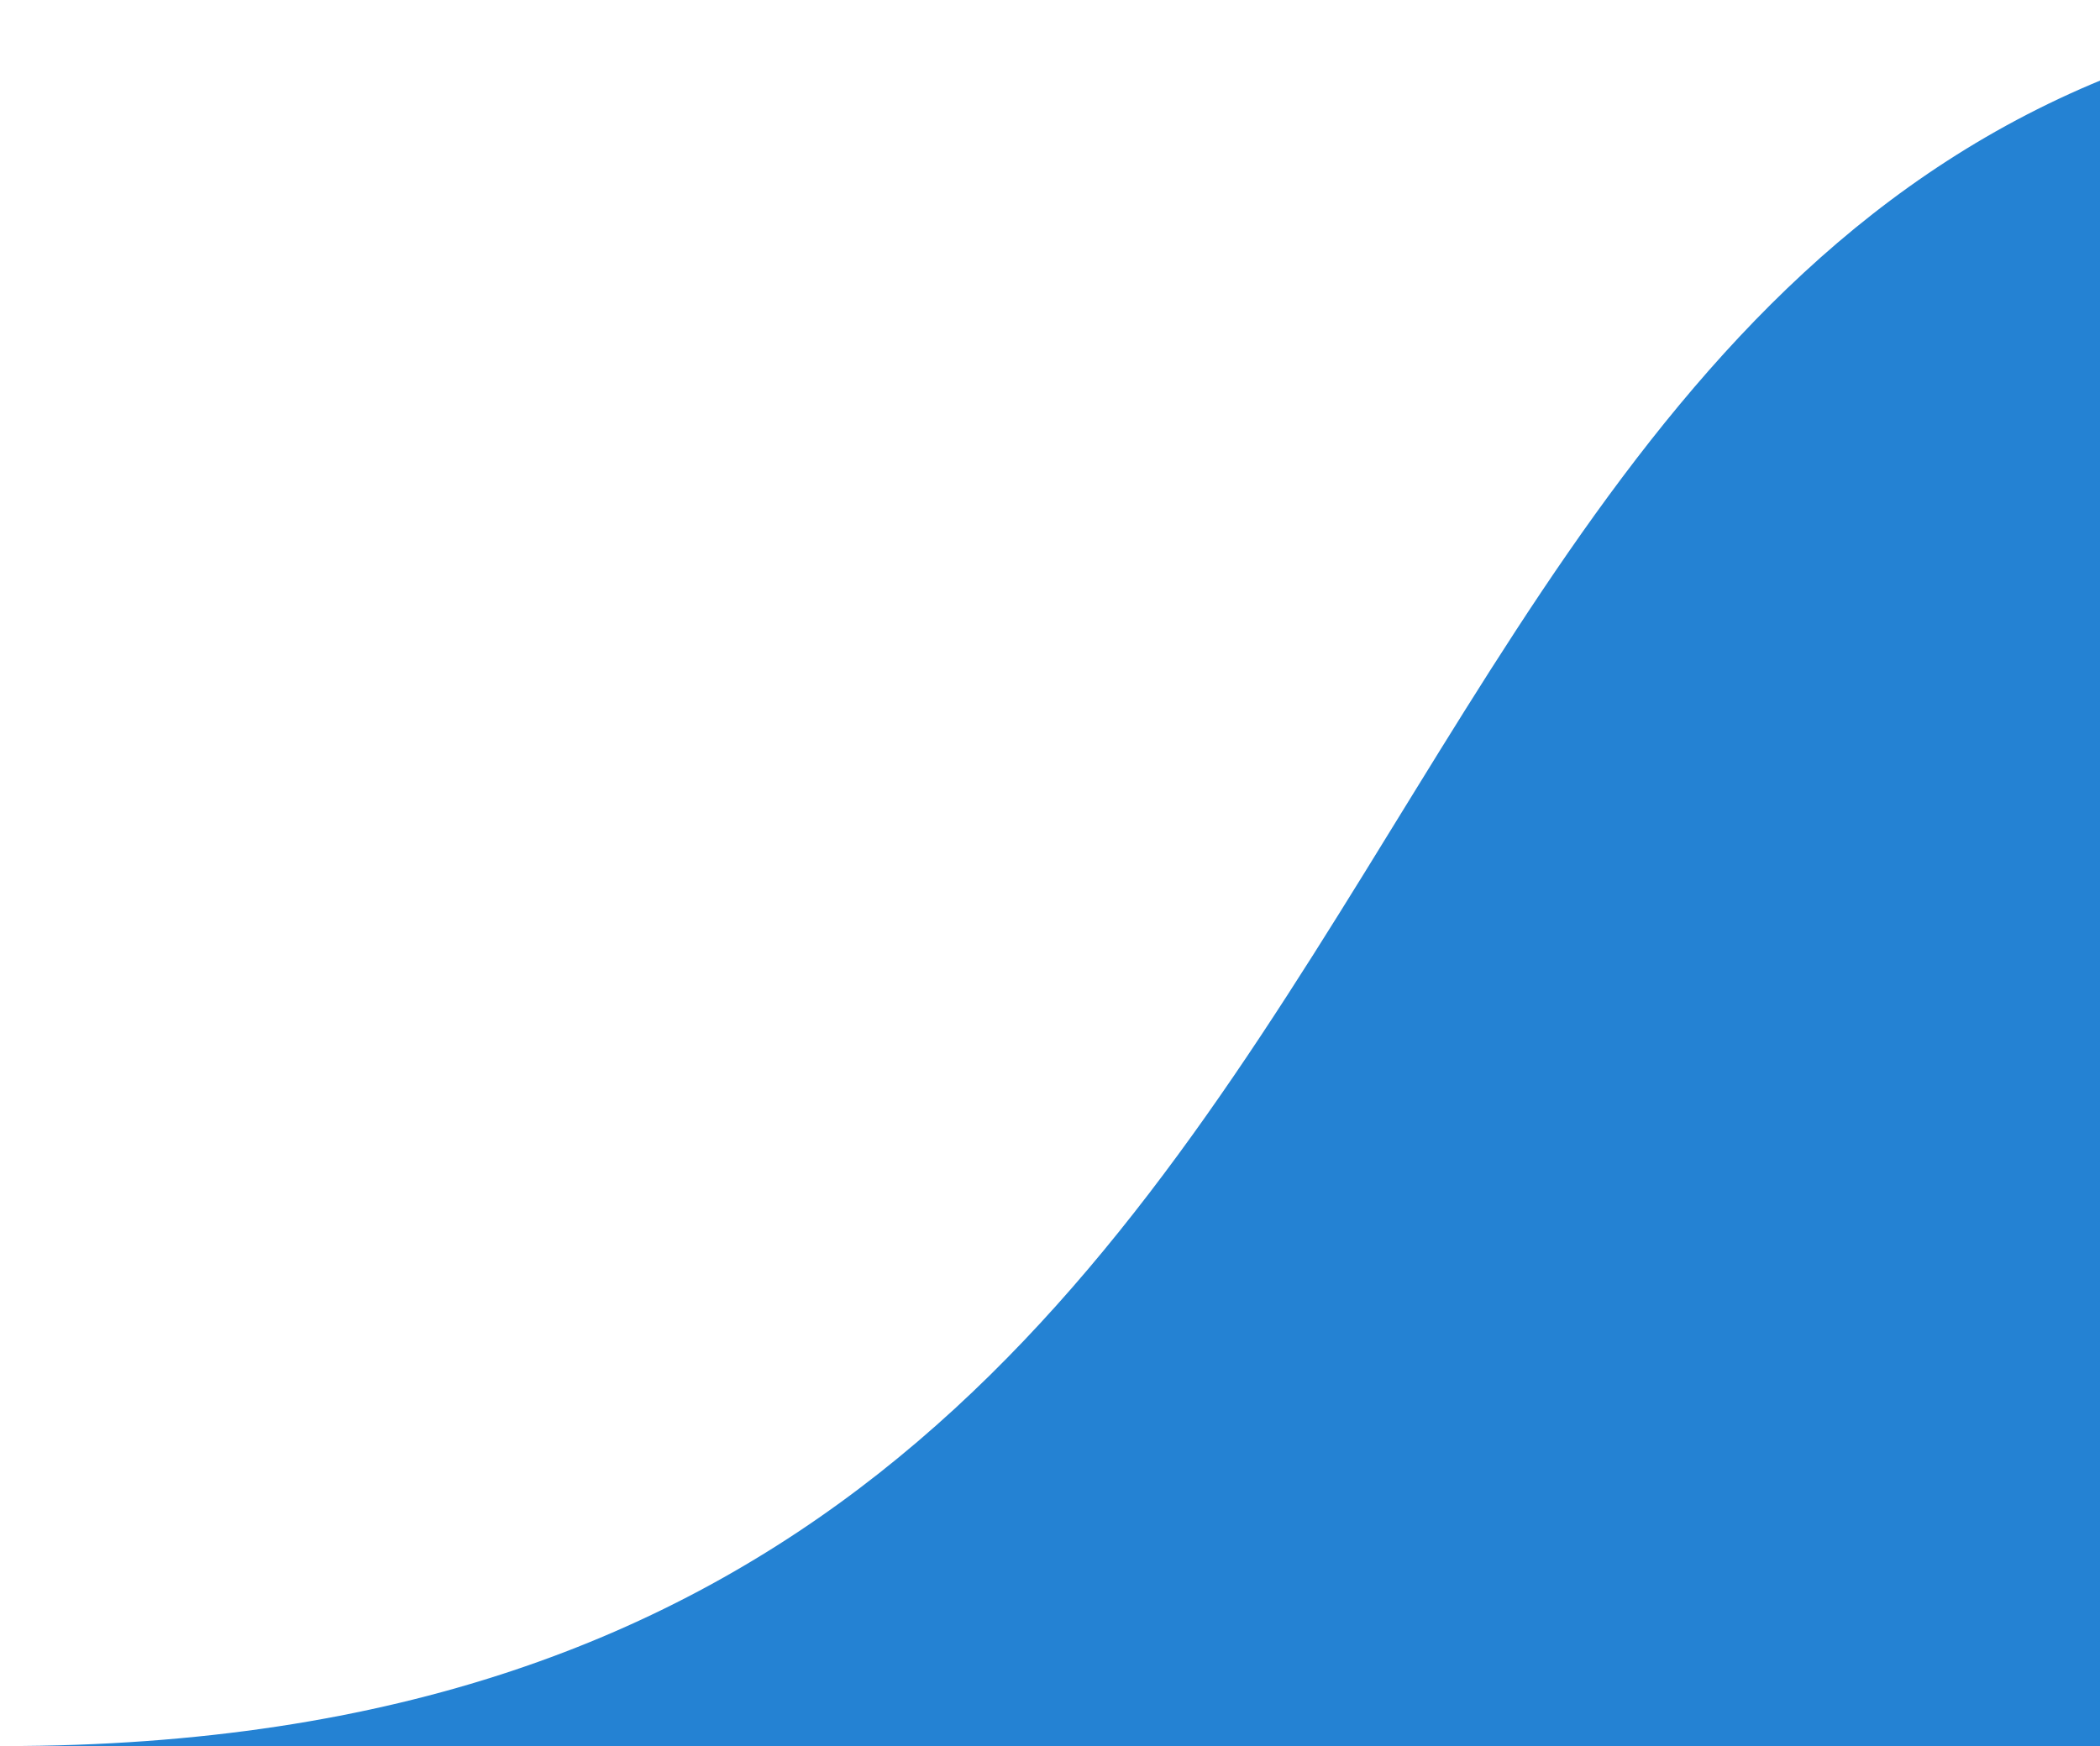
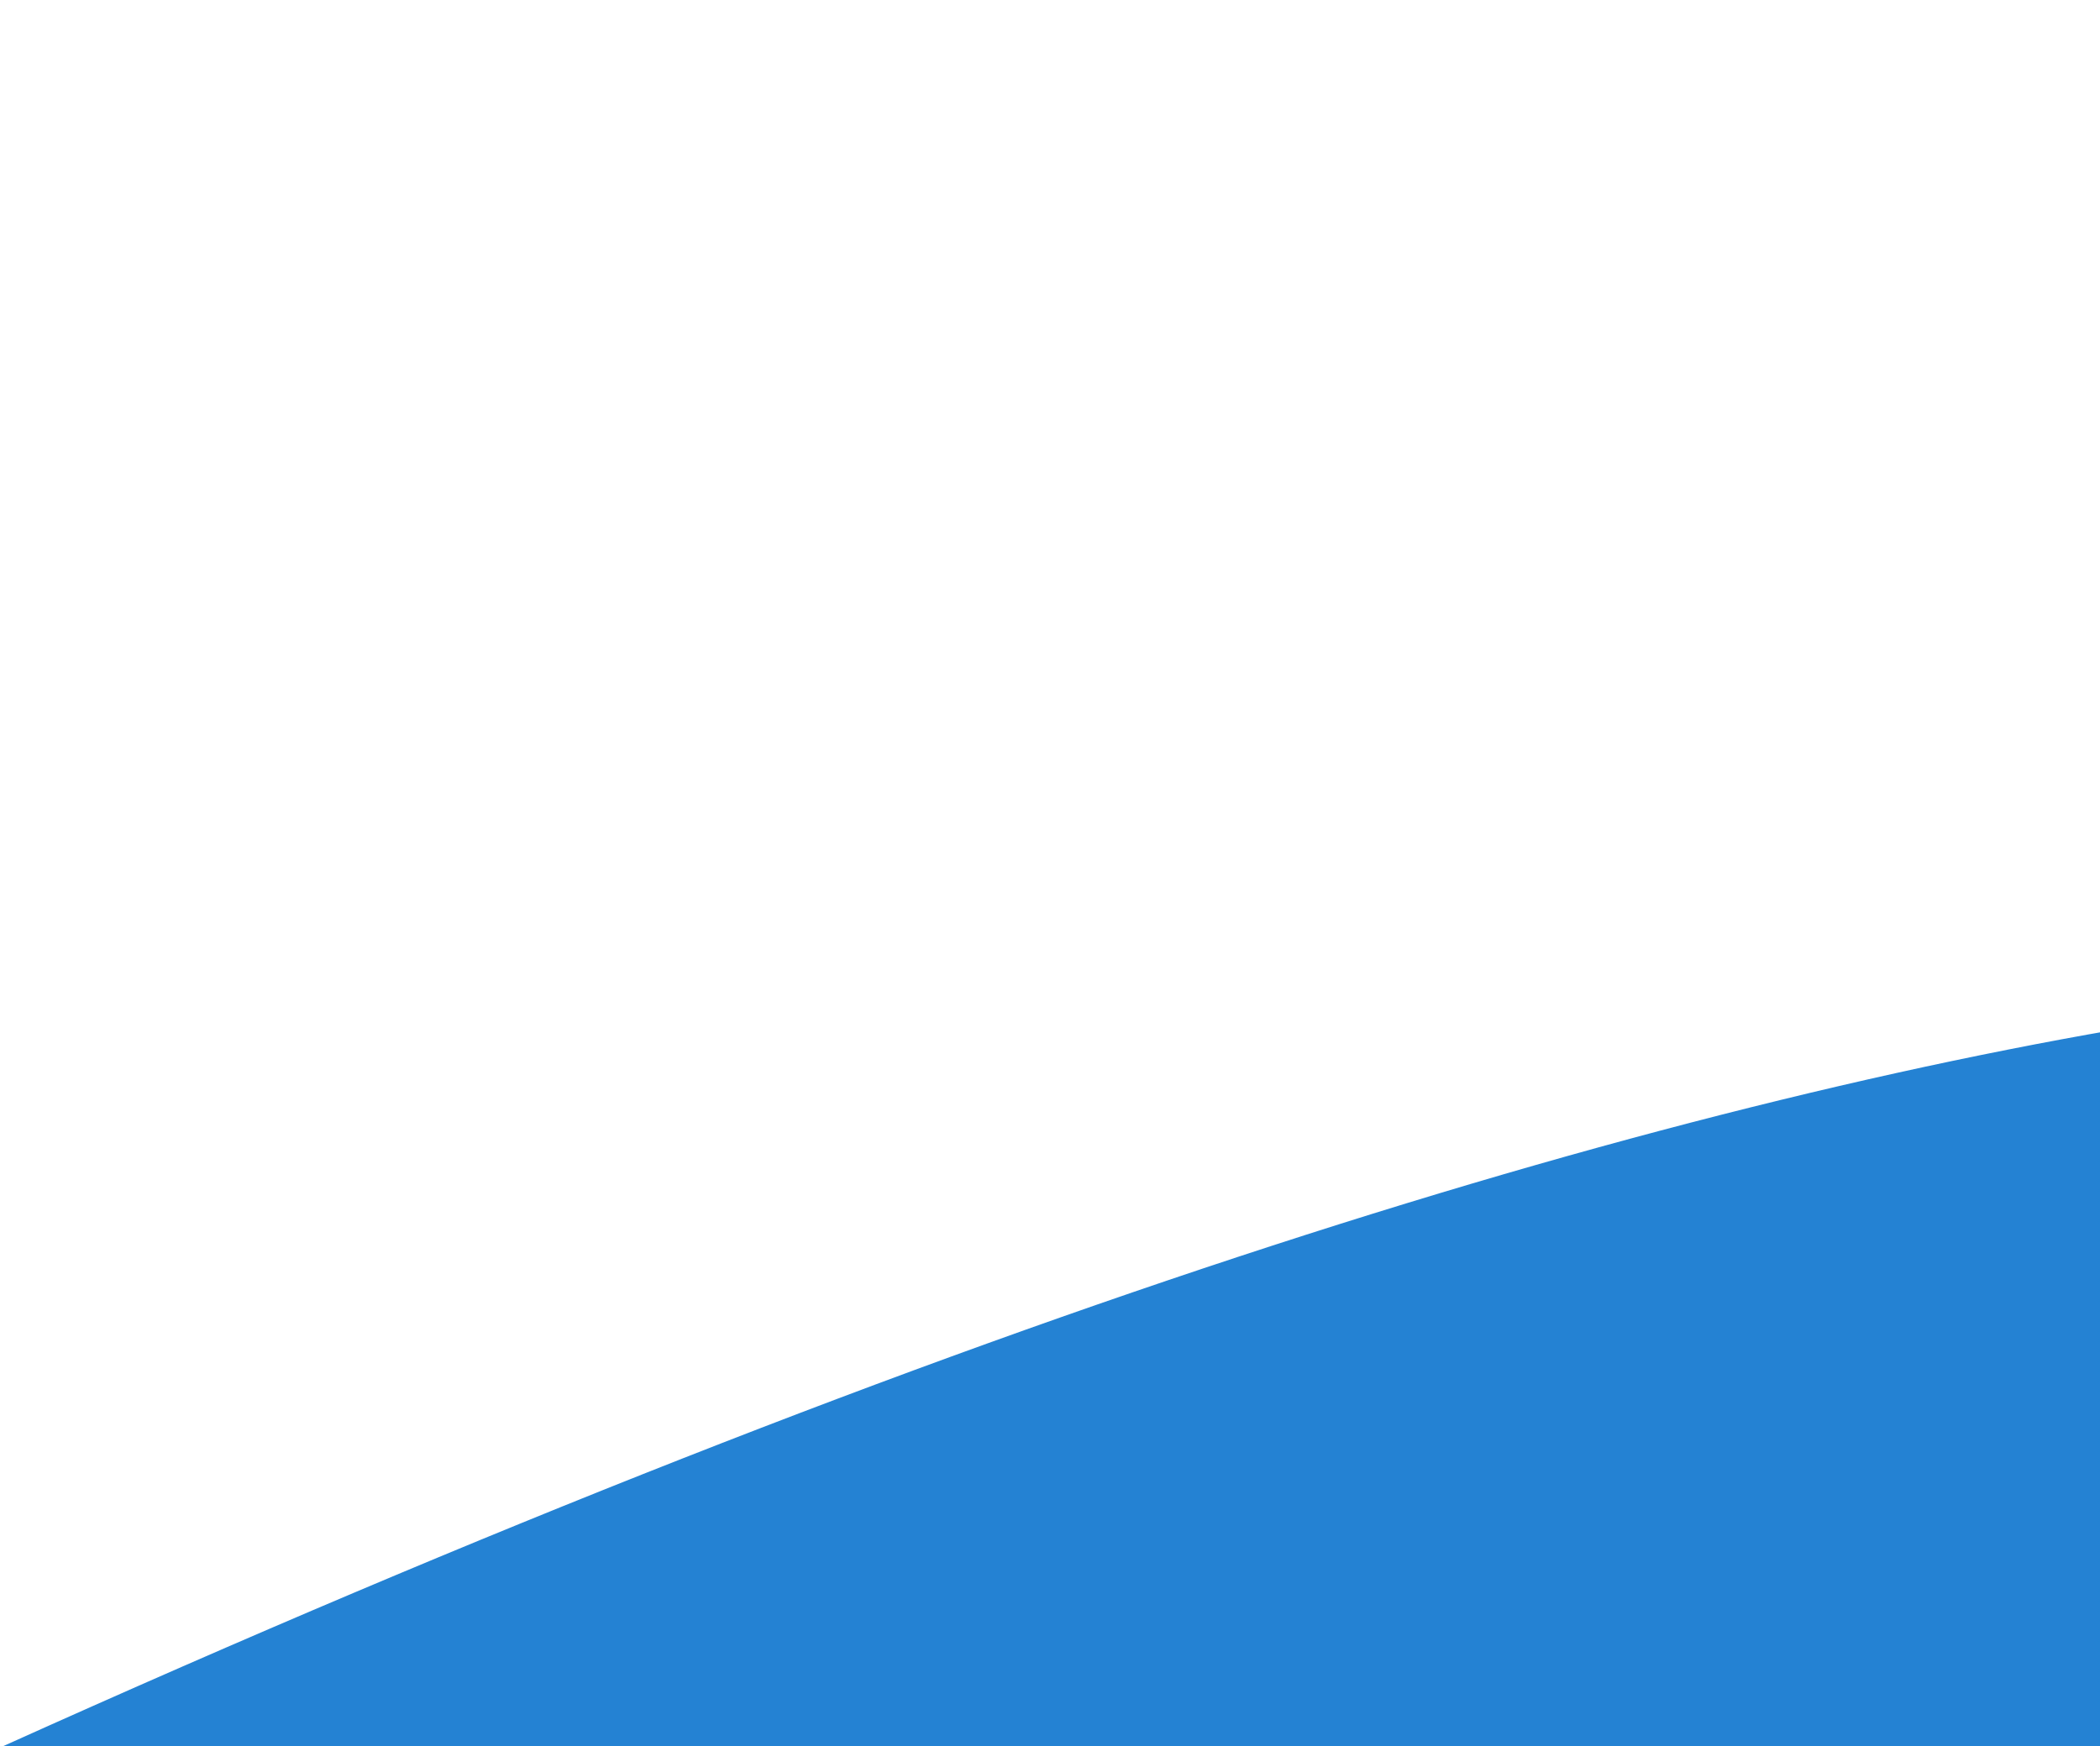
<svg xmlns="http://www.w3.org/2000/svg" width="107" height="89" viewBox="0 0 107 89" fill="none">
-   <path d="M0.17 88.985C80.718 88.985 61.431 0 129.5 0C197.569 0 181.686 90.328 258.83 88.985C263.367 88.906 175.865 88.985 129.5 88.985C83.135 88.985 -4.368 88.985 0.17 88.985Z" fill="#2482D3" />
+   <path d="M0.17 88.985C197.569 0 181.686 90.328 258.83 88.985C263.367 88.906 175.865 88.985 129.5 88.985C83.135 88.985 -4.368 88.985 0.17 88.985Z" fill="#2482D3" />
</svg>